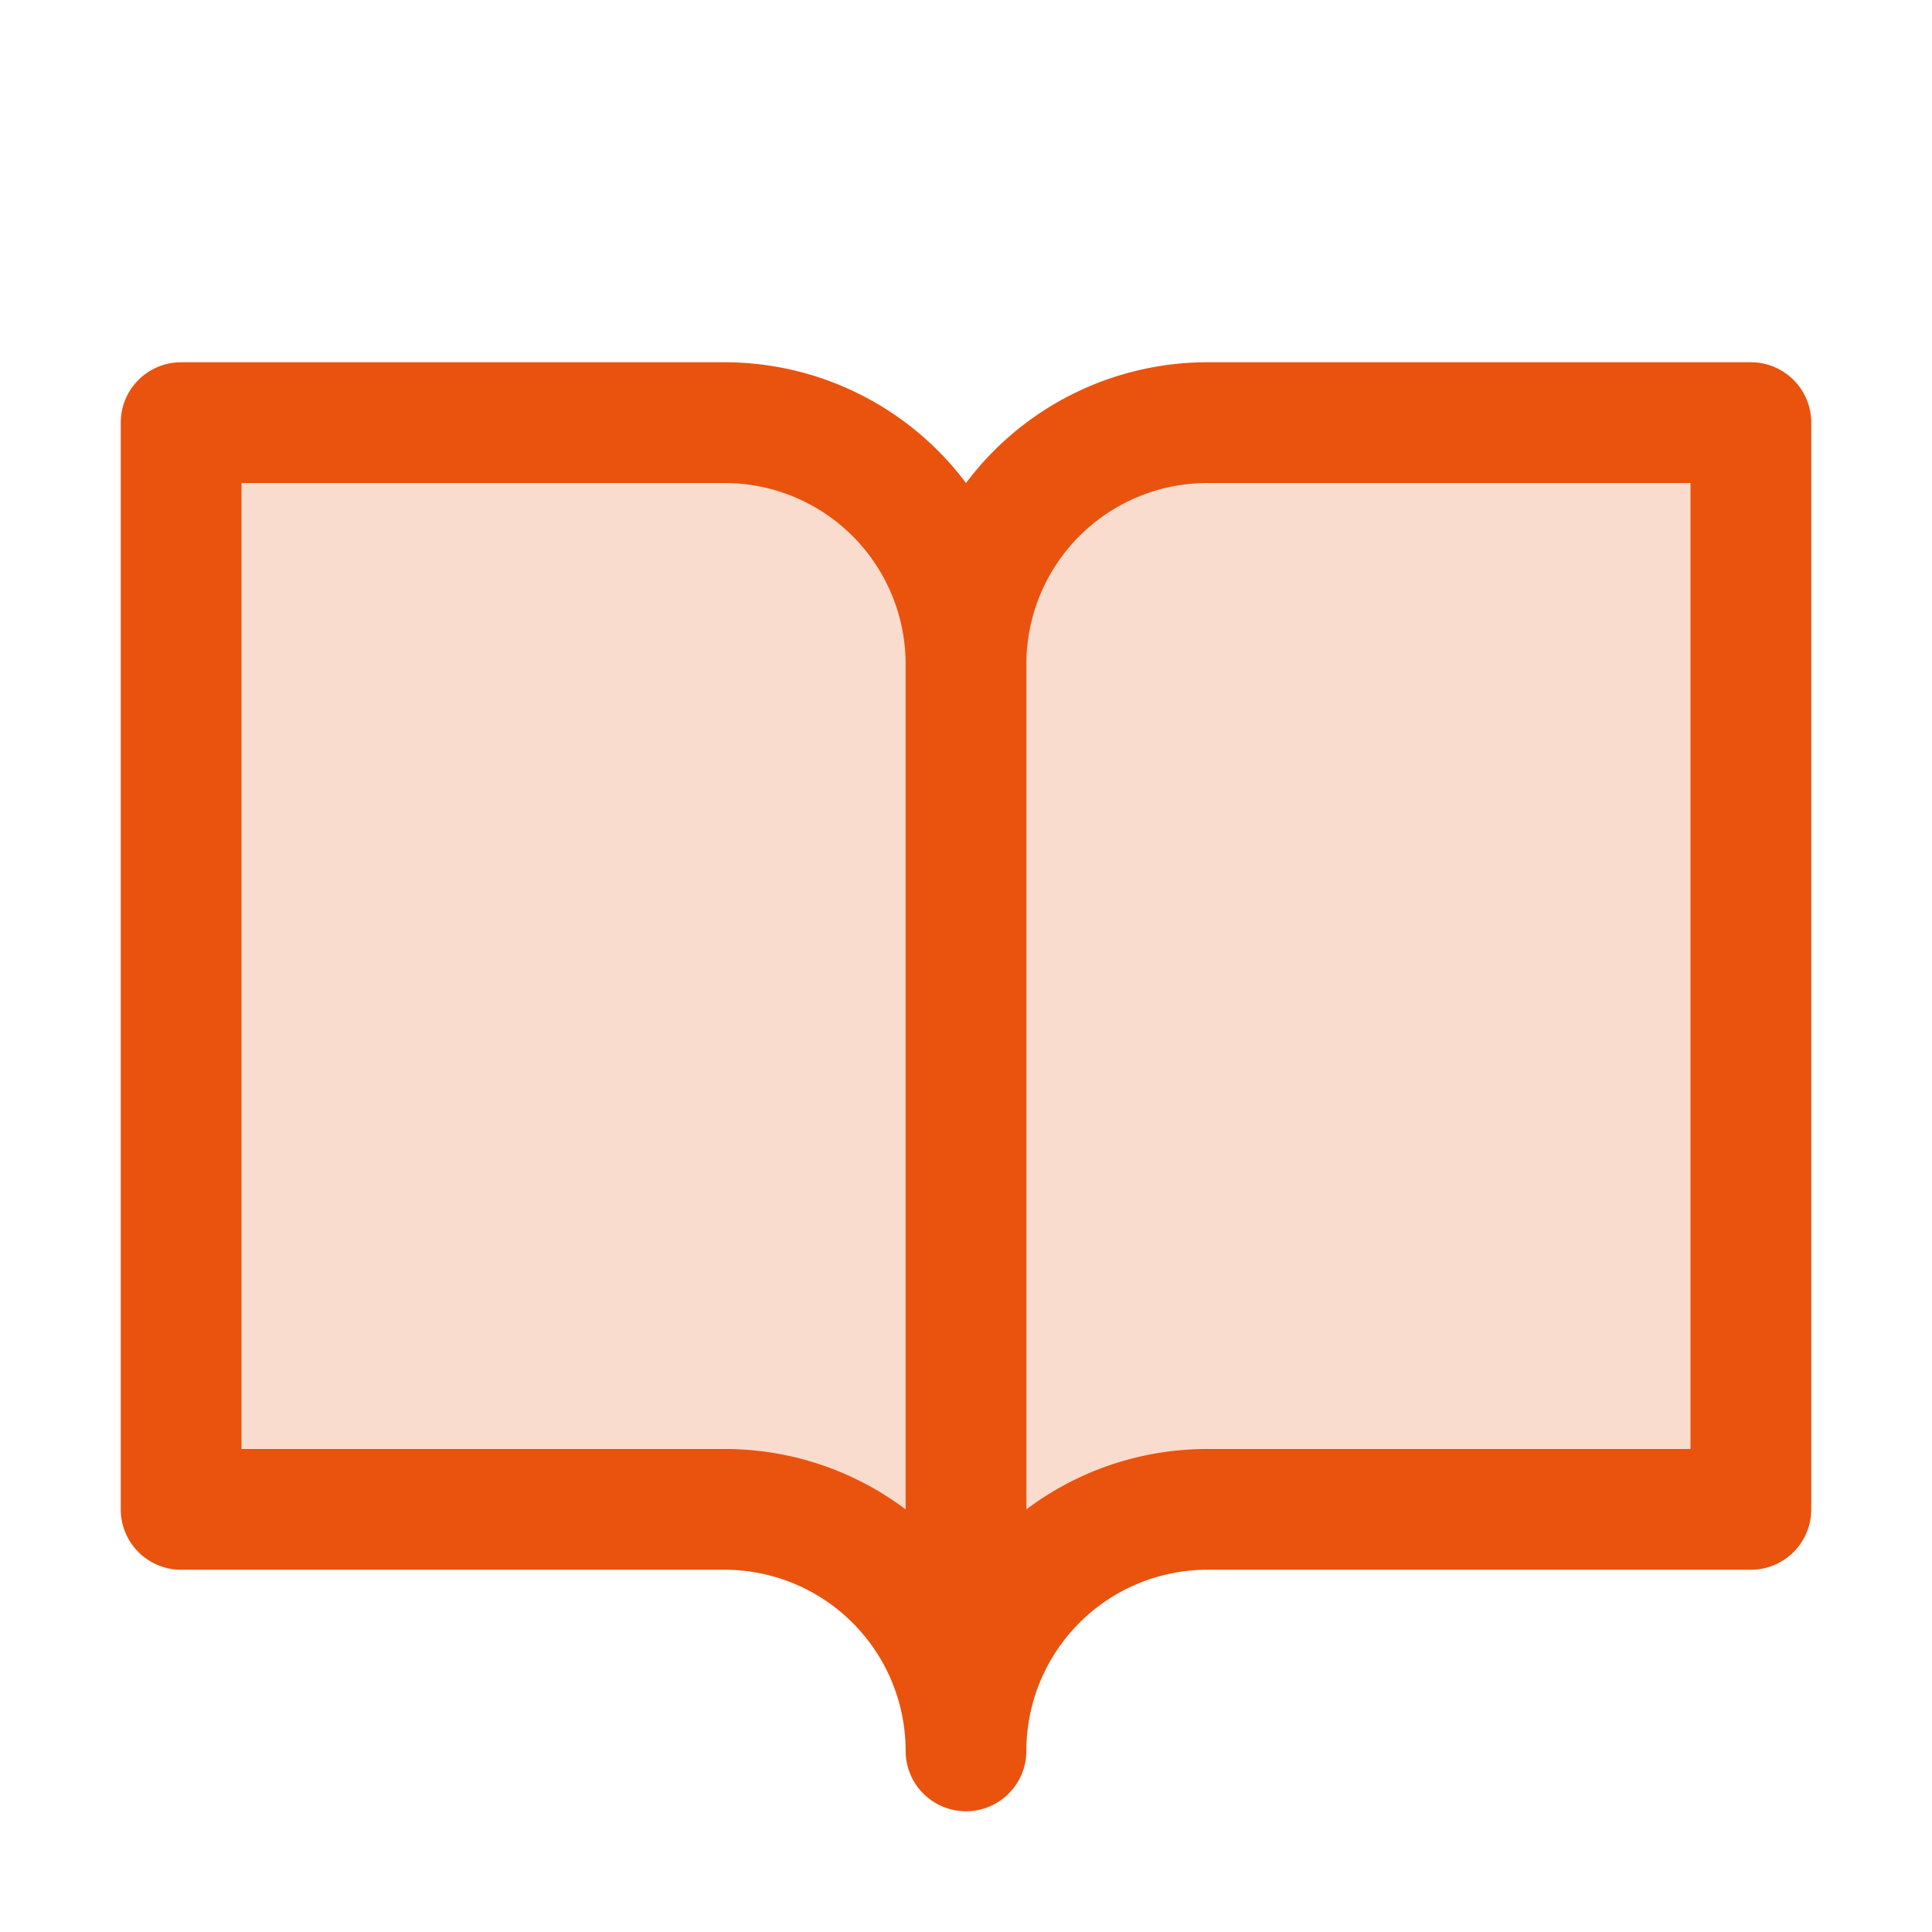
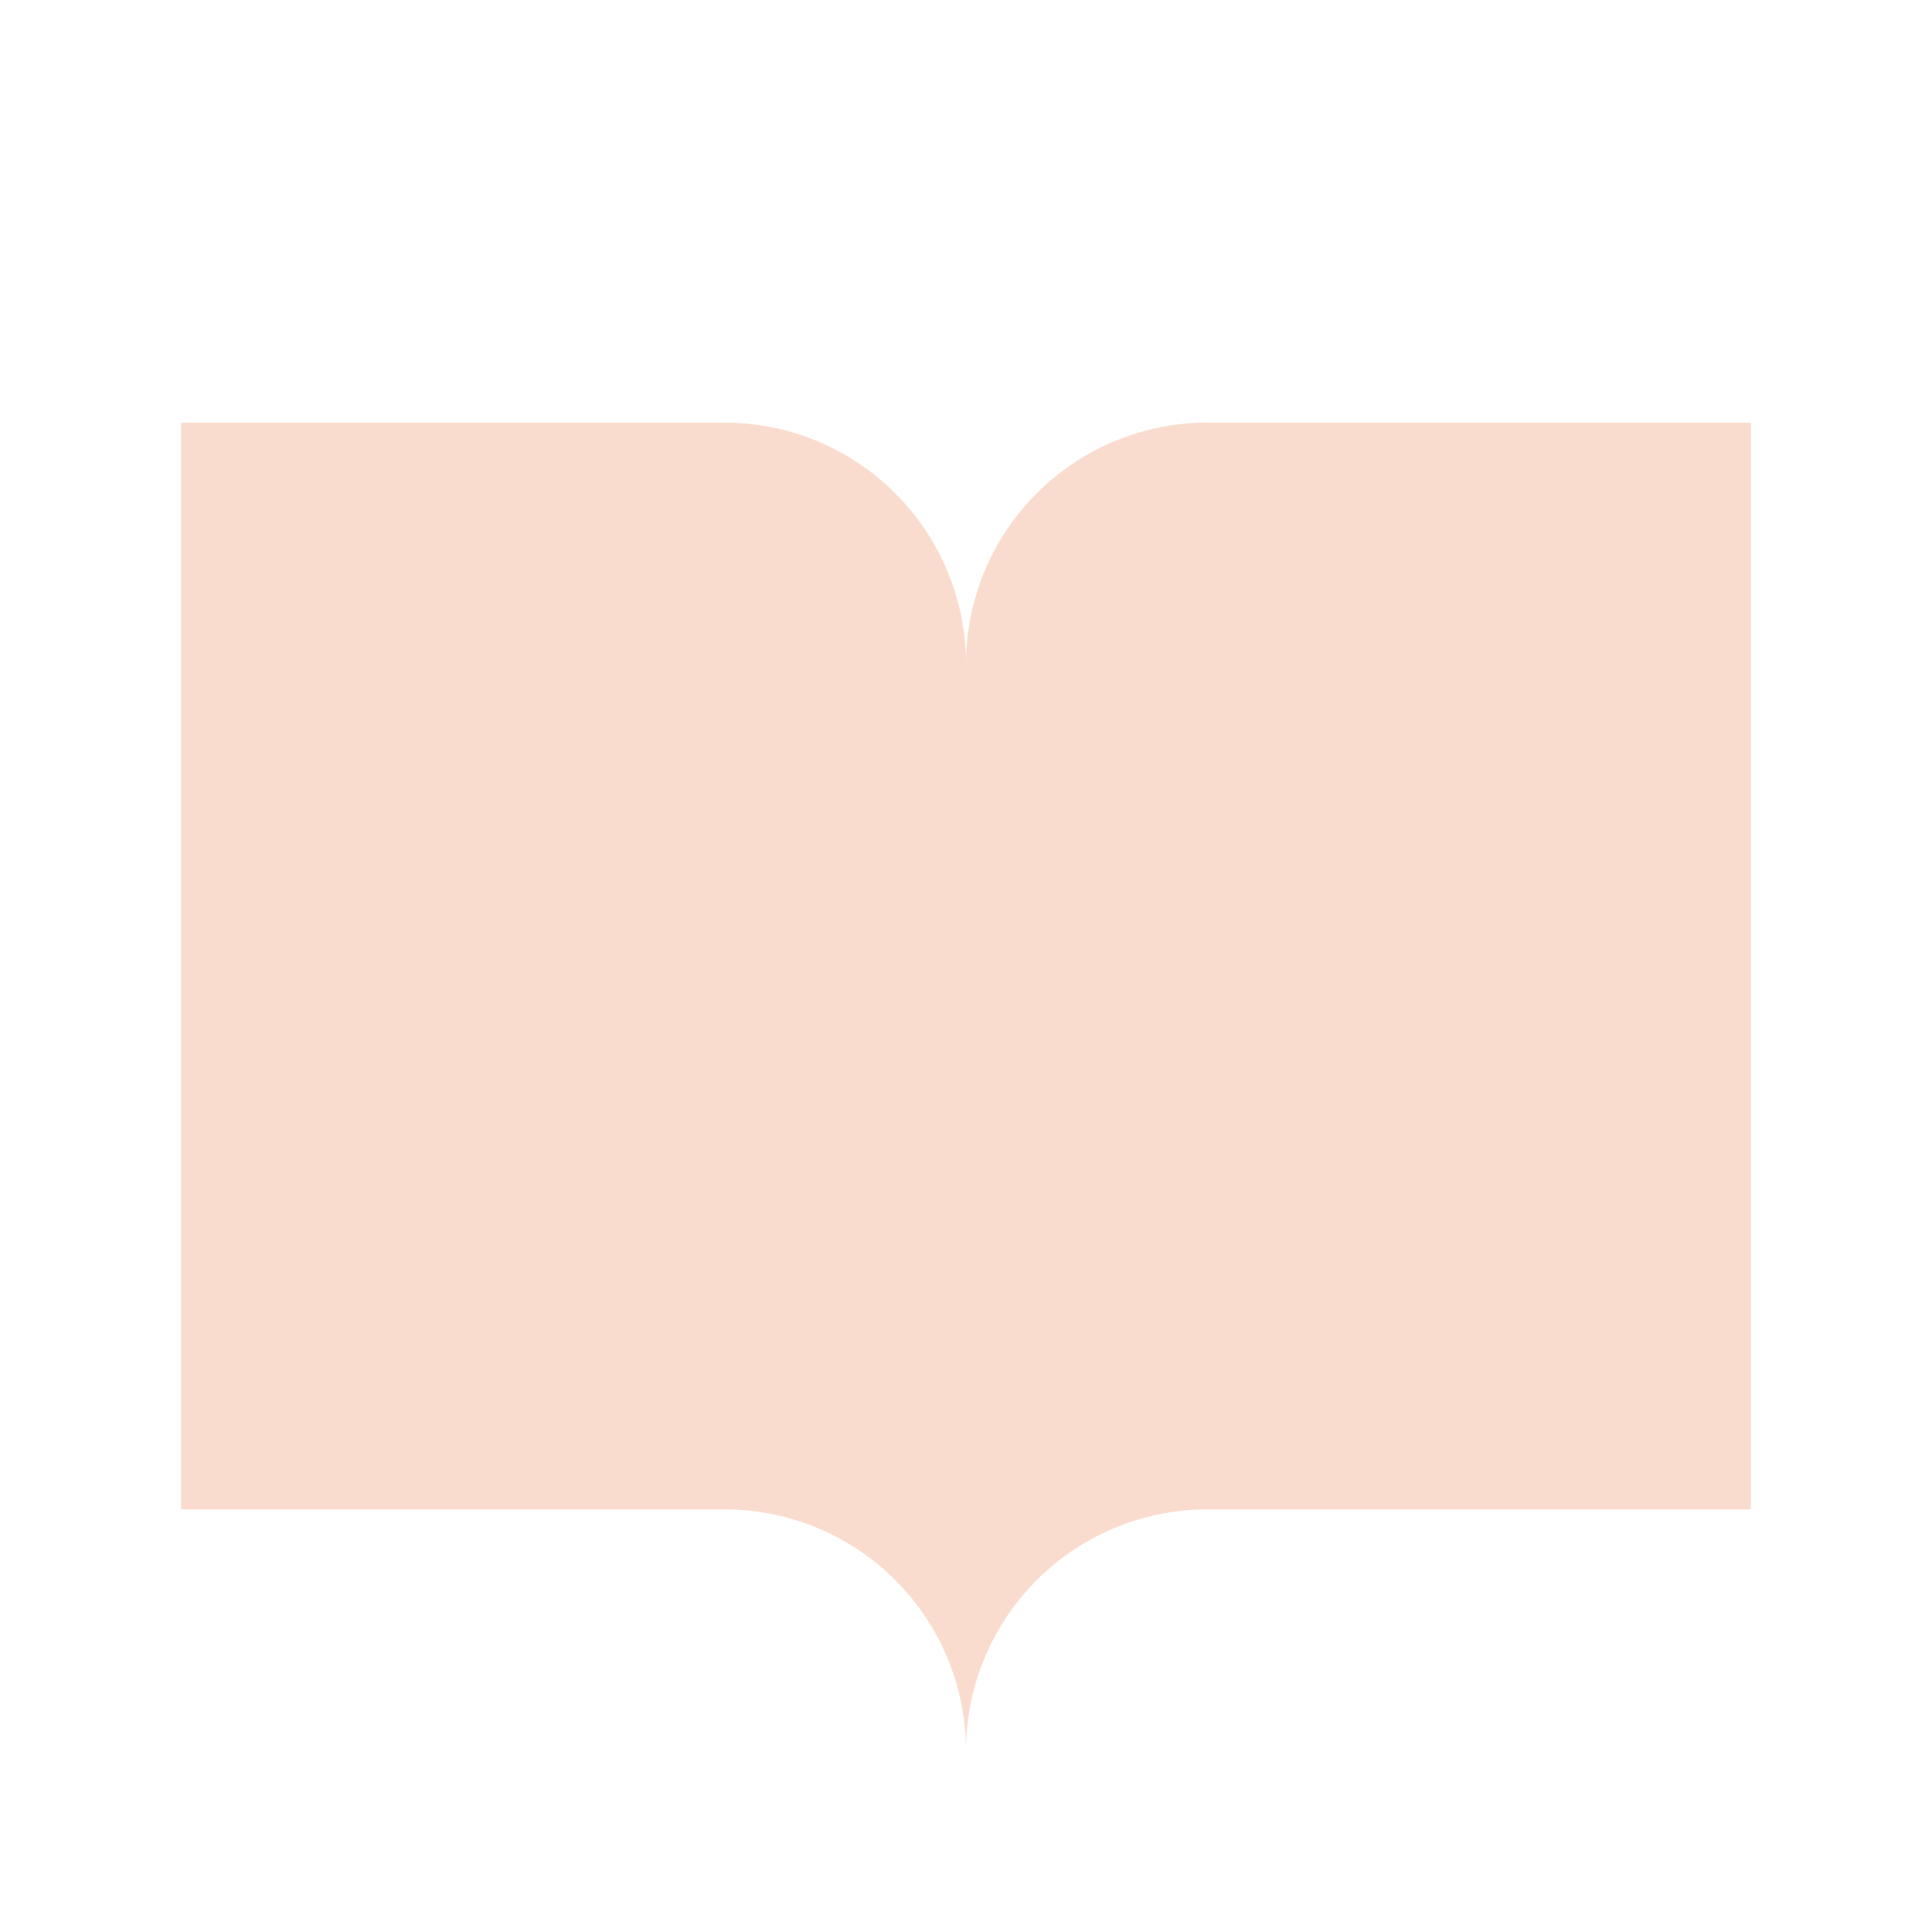
<svg xmlns="http://www.w3.org/2000/svg" width="40" height="40" fill="#e9530d" viewBox="0 0 256 256">
  <path d="M232,56V200H160a32,32,0,0,0-32,32,32,32,0,0,0-32-32H24V56H96a32,32,0,0,1,32,32,32,32,0,0,1,32-32Z" opacity="0.2" />
-   <path d="M232,48H160a40,40,0,0,0-32,16A40,40,0,0,0,96,48H24a8,8,0,0,0-8,8V200a8,8,0,0,0,8,8H96a24,24,0,0,1,24,24,8,8,0,0,0,16,0,24,24,0,0,1,24-24h72a8,8,0,0,0,8-8V56A8,8,0,0,0,232,48ZM96,192H32V64H96a24,24,0,0,1,24,24V200A39.81,39.81,0,0,0,96,192Zm128,0H160a39.81,39.81,0,0,0-24,8V88a24,24,0,0,1,24-24h64Z" />
</svg>